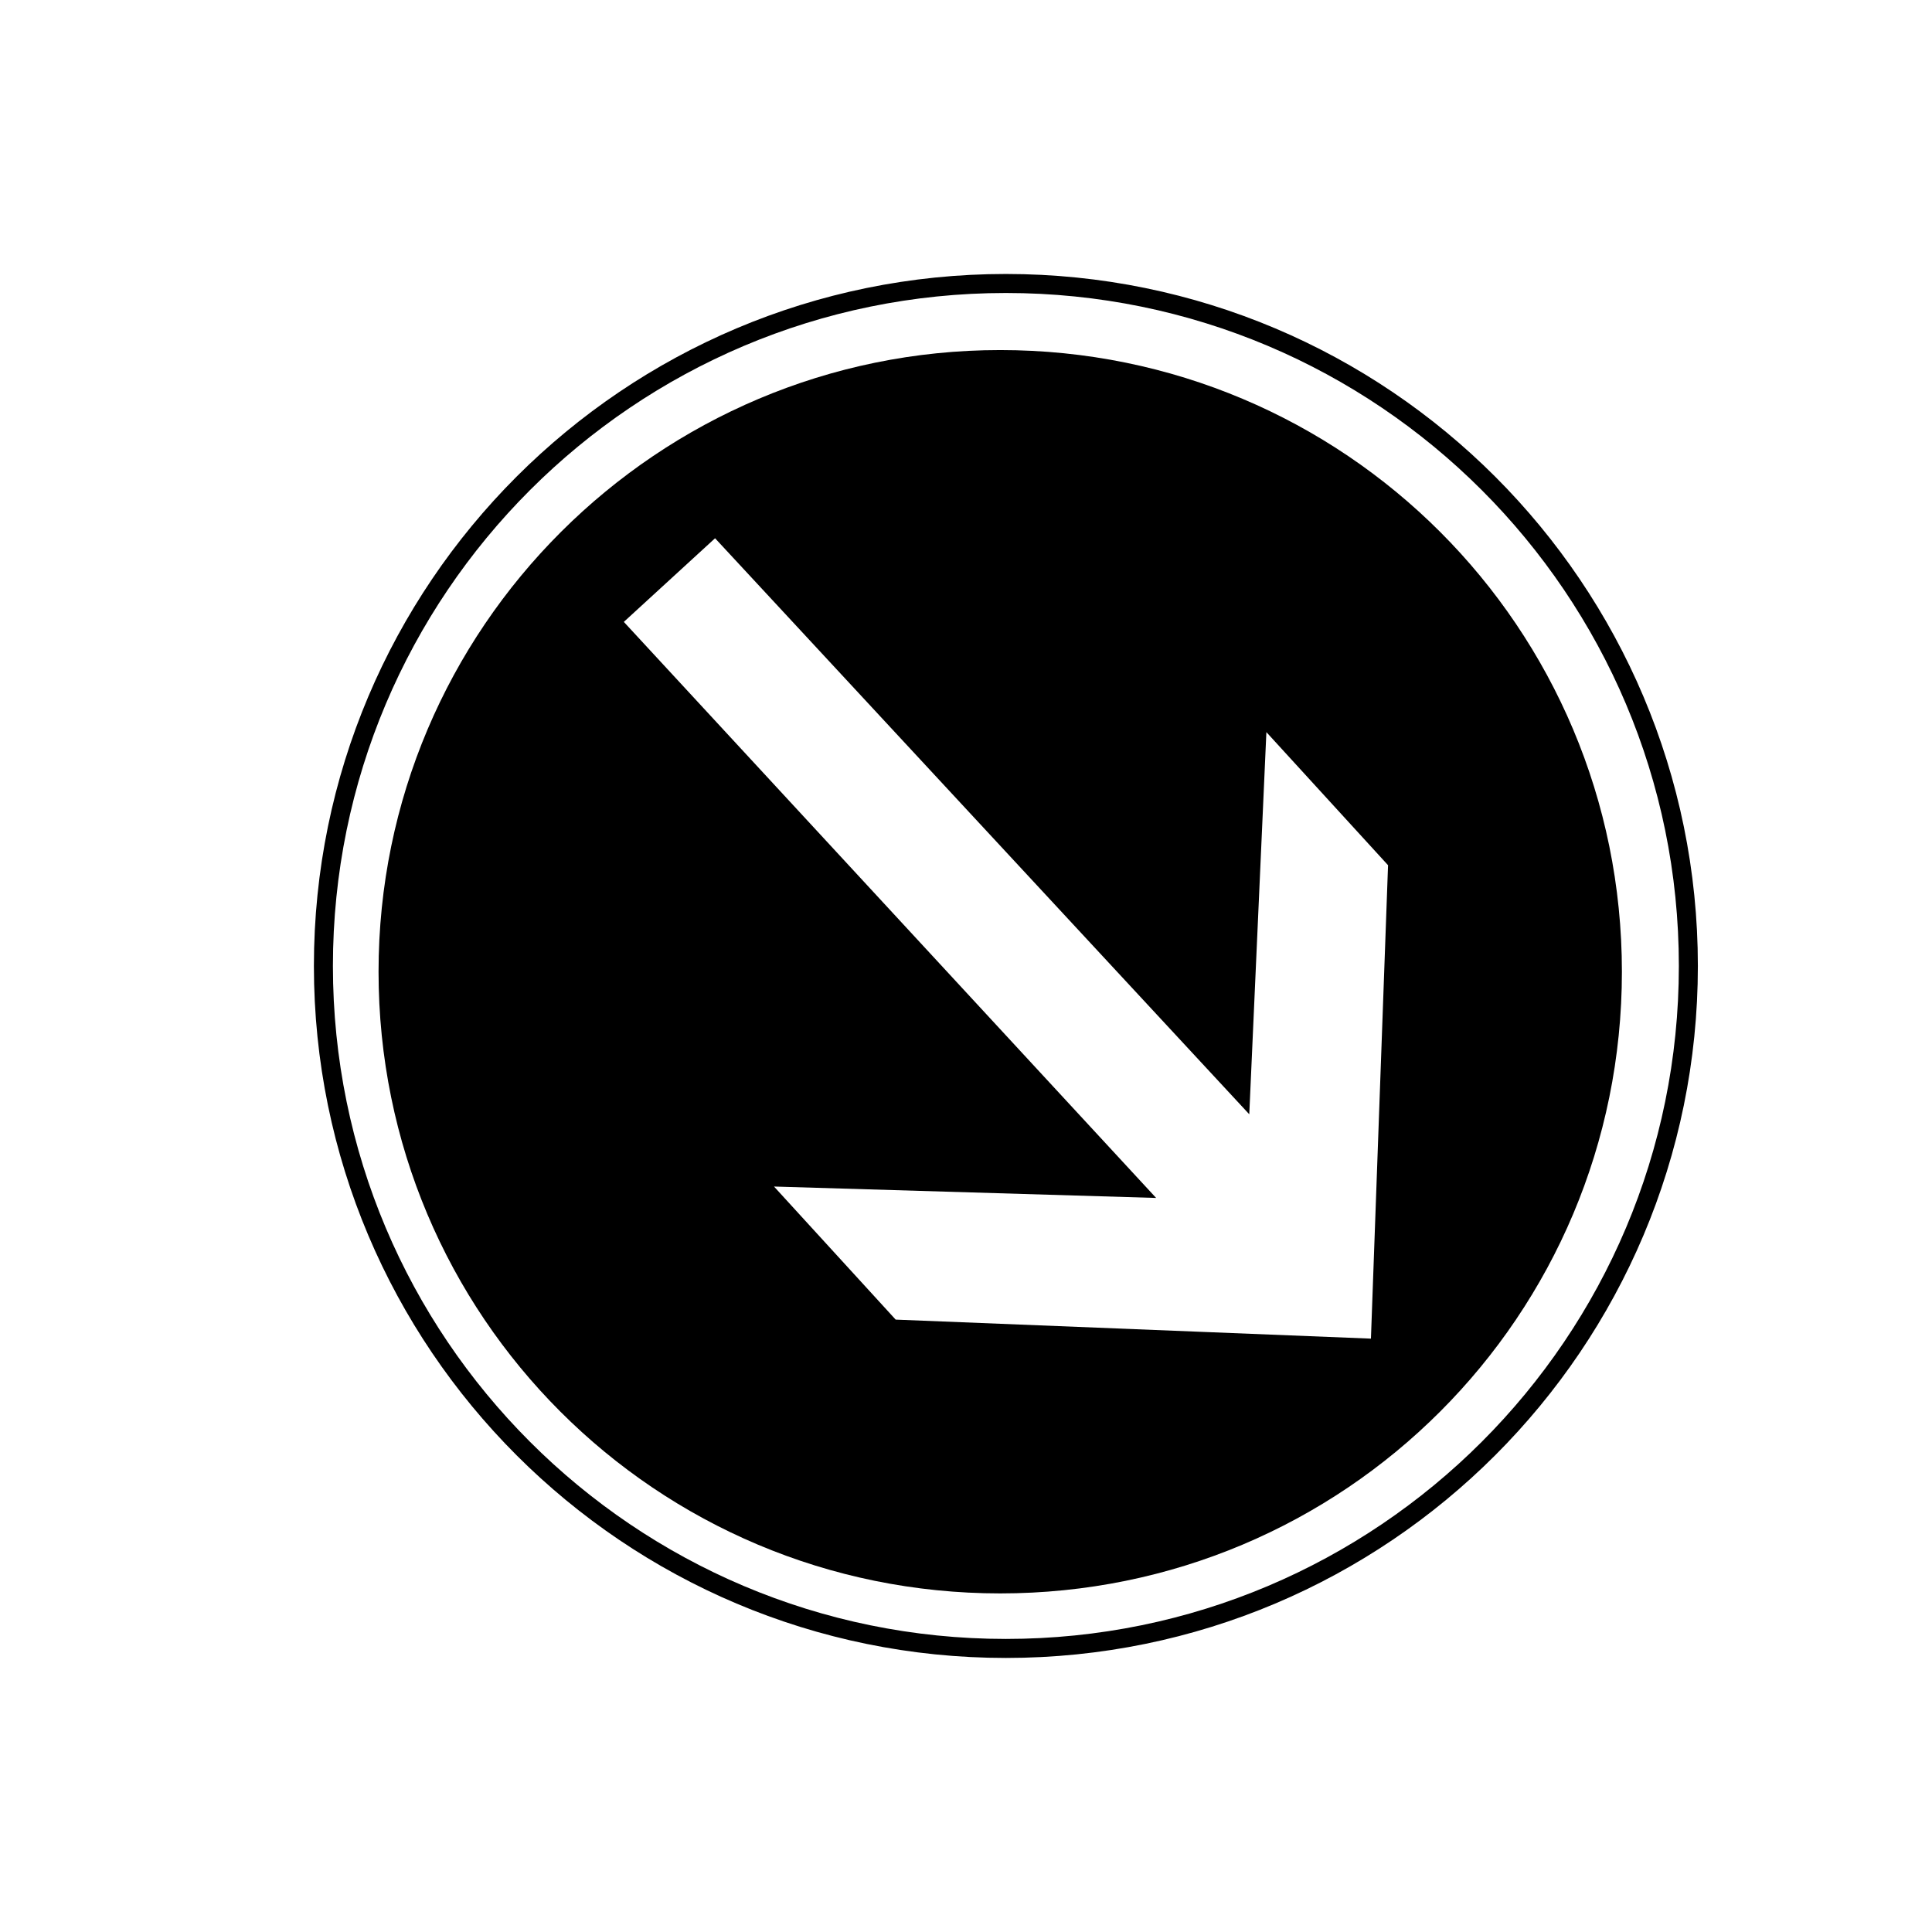
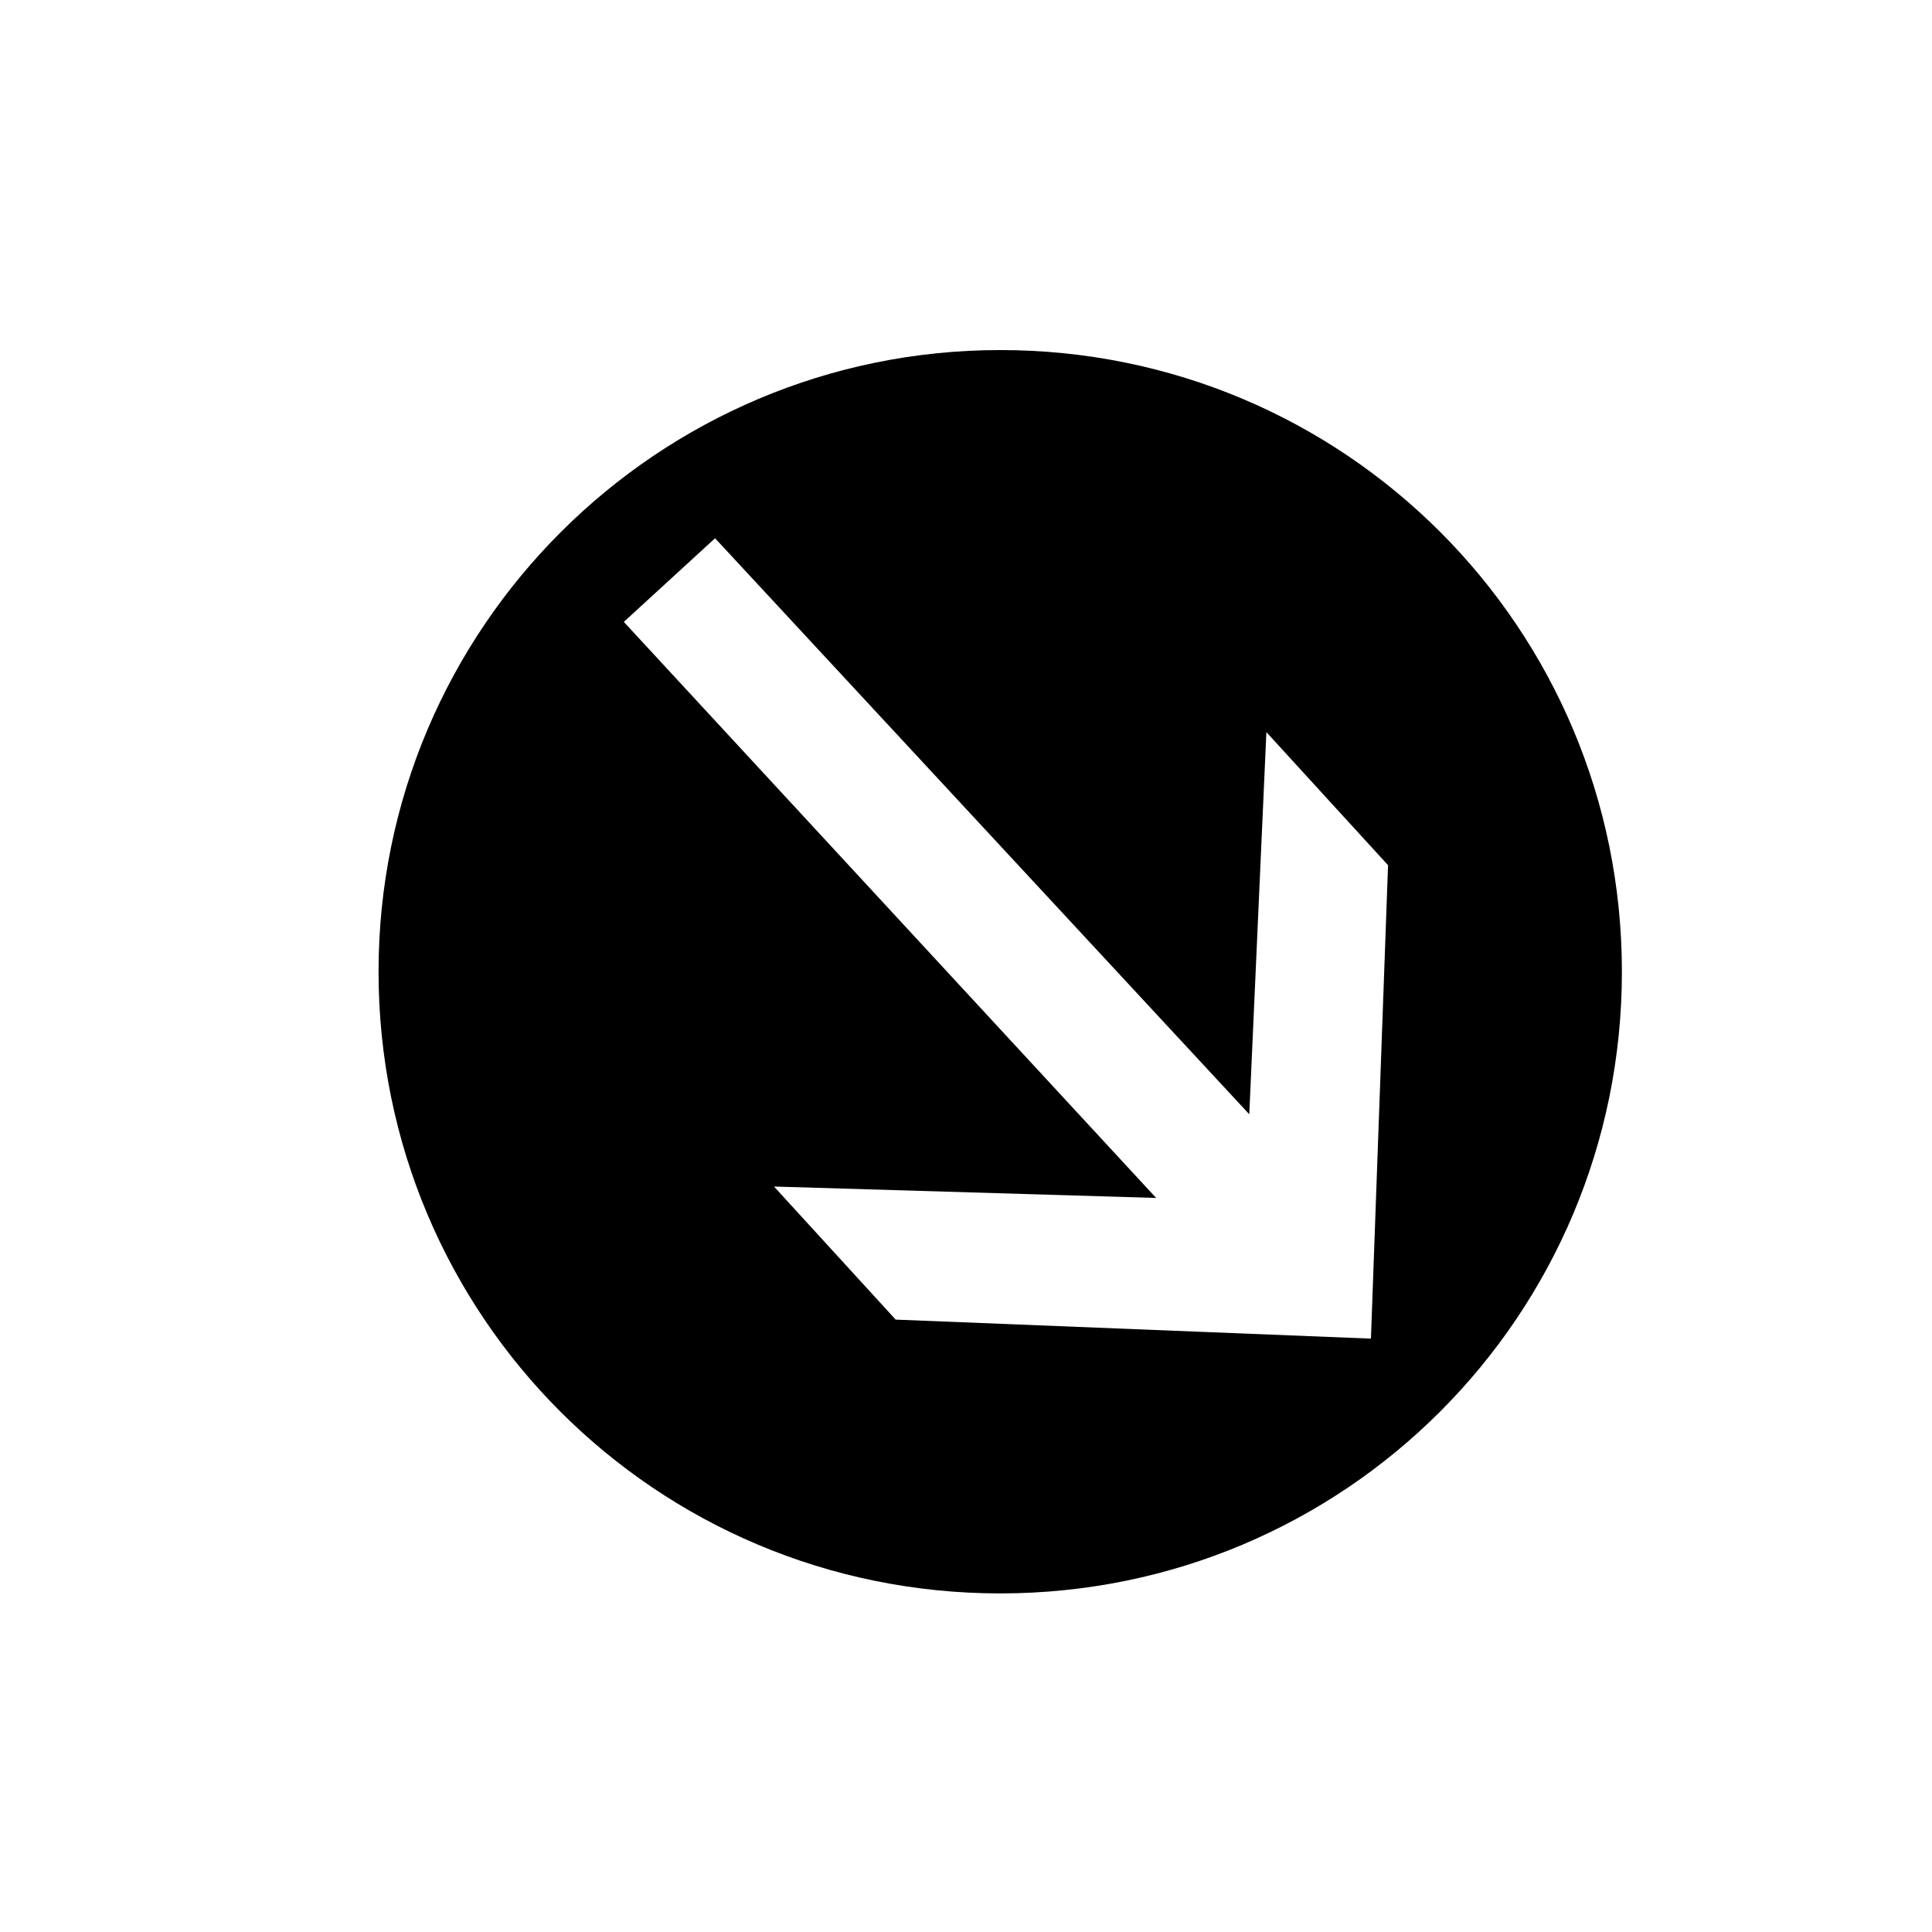
<svg xmlns="http://www.w3.org/2000/svg" width="800px" height="800px" version="1.1" viewBox="144 144 512 512">
  <defs>
    <clipPath id="a">
-       <path d="m158 148.09h493.9v503.81h-493.9z" />
+       <path d="m158 148.09h493.9h-493.9z" />
    </clipPath>
  </defs>
  <g clip-path="url(#a)">
-     <path transform="matrix(5.038 0 0 5.038 148.09 148.09)" d="m88 50c0 19.827-16.073 35.9-35.9 35.9-19.827 0-35.9-16.073-35.9-35.9 0-19.827 16.073-35.9 35.9-35.9 19.827 0 35.9 16.073 35.9 35.9" fill="none" stroke="#000000" stroke-miterlimit="10" />
-   </g>
+     </g>
  <path d="m409.07 236.77c-90.688 0-164.75 73.555-164.75 164.75 0 91.191 73.555 164.75 164.75 164.75s164.75-73.555 164.75-164.75c0-91.191-73.555-164.75-164.75-164.75zm98.242 261.98-125.95-5.039-32.242-35.266 101.27 3.023-141.07-152.66 24.18-22.164 141.57 152.65 4.535-101.27 32.242 35.266z" />
</svg>